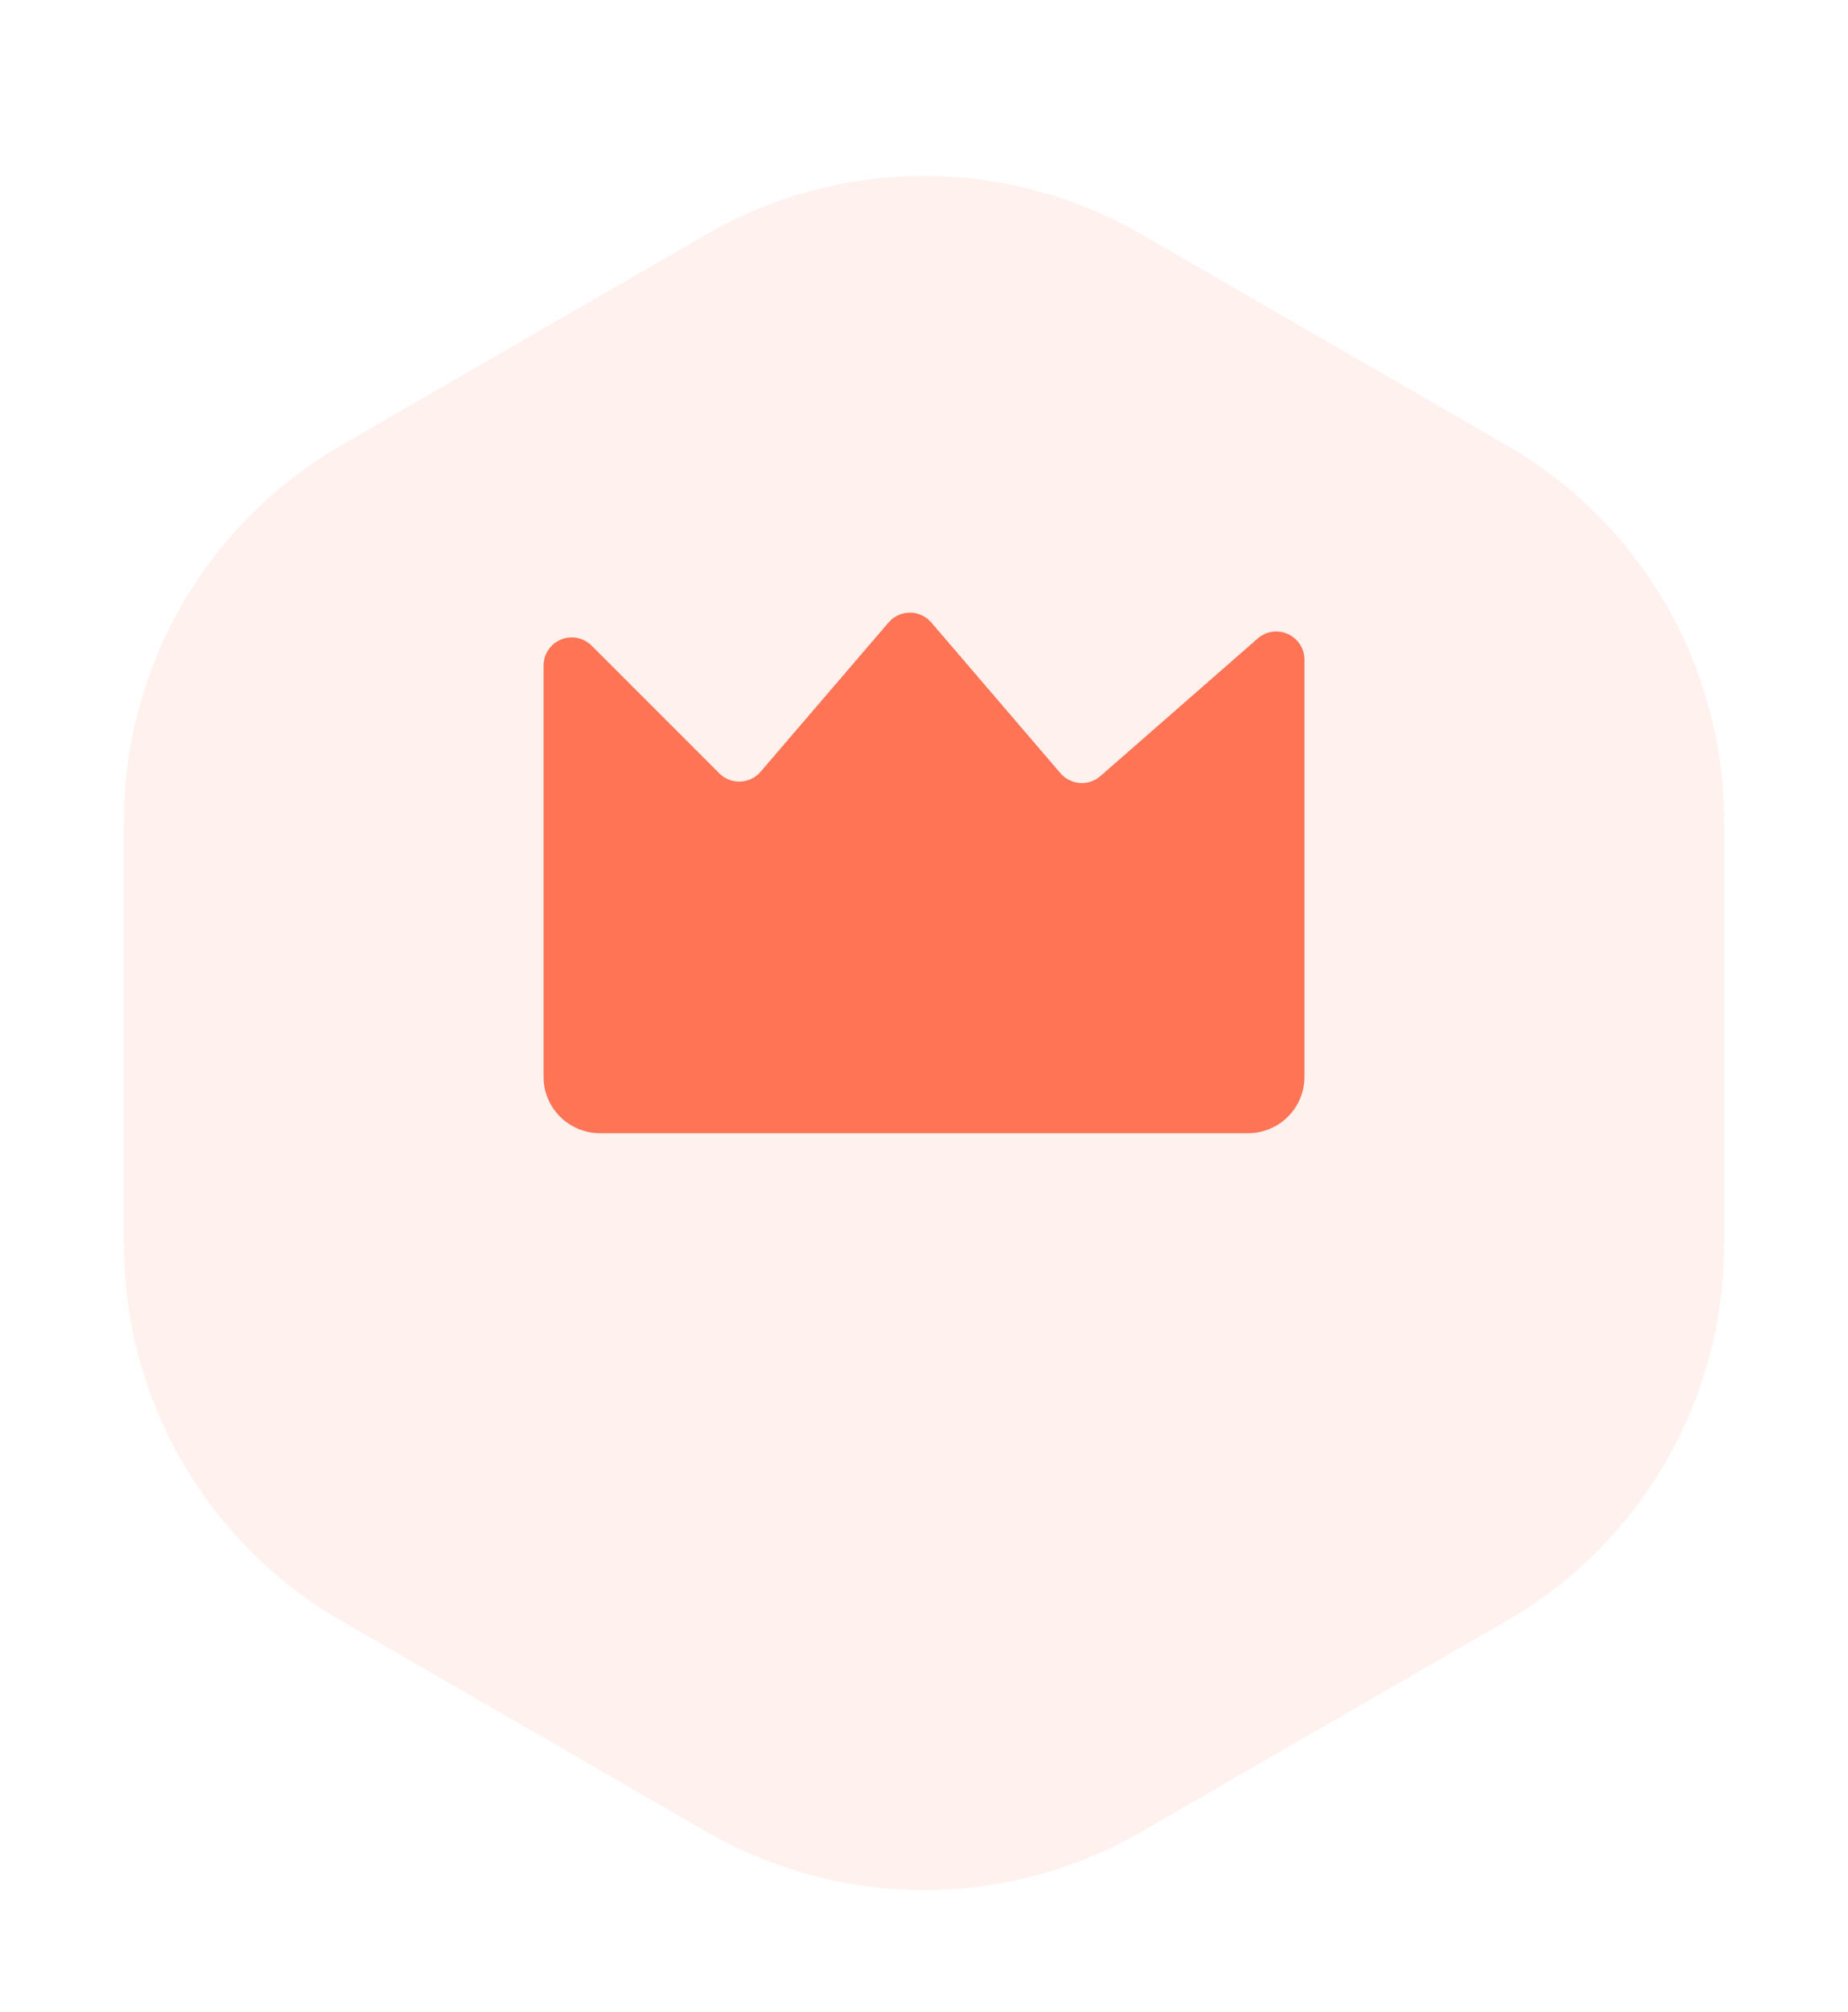
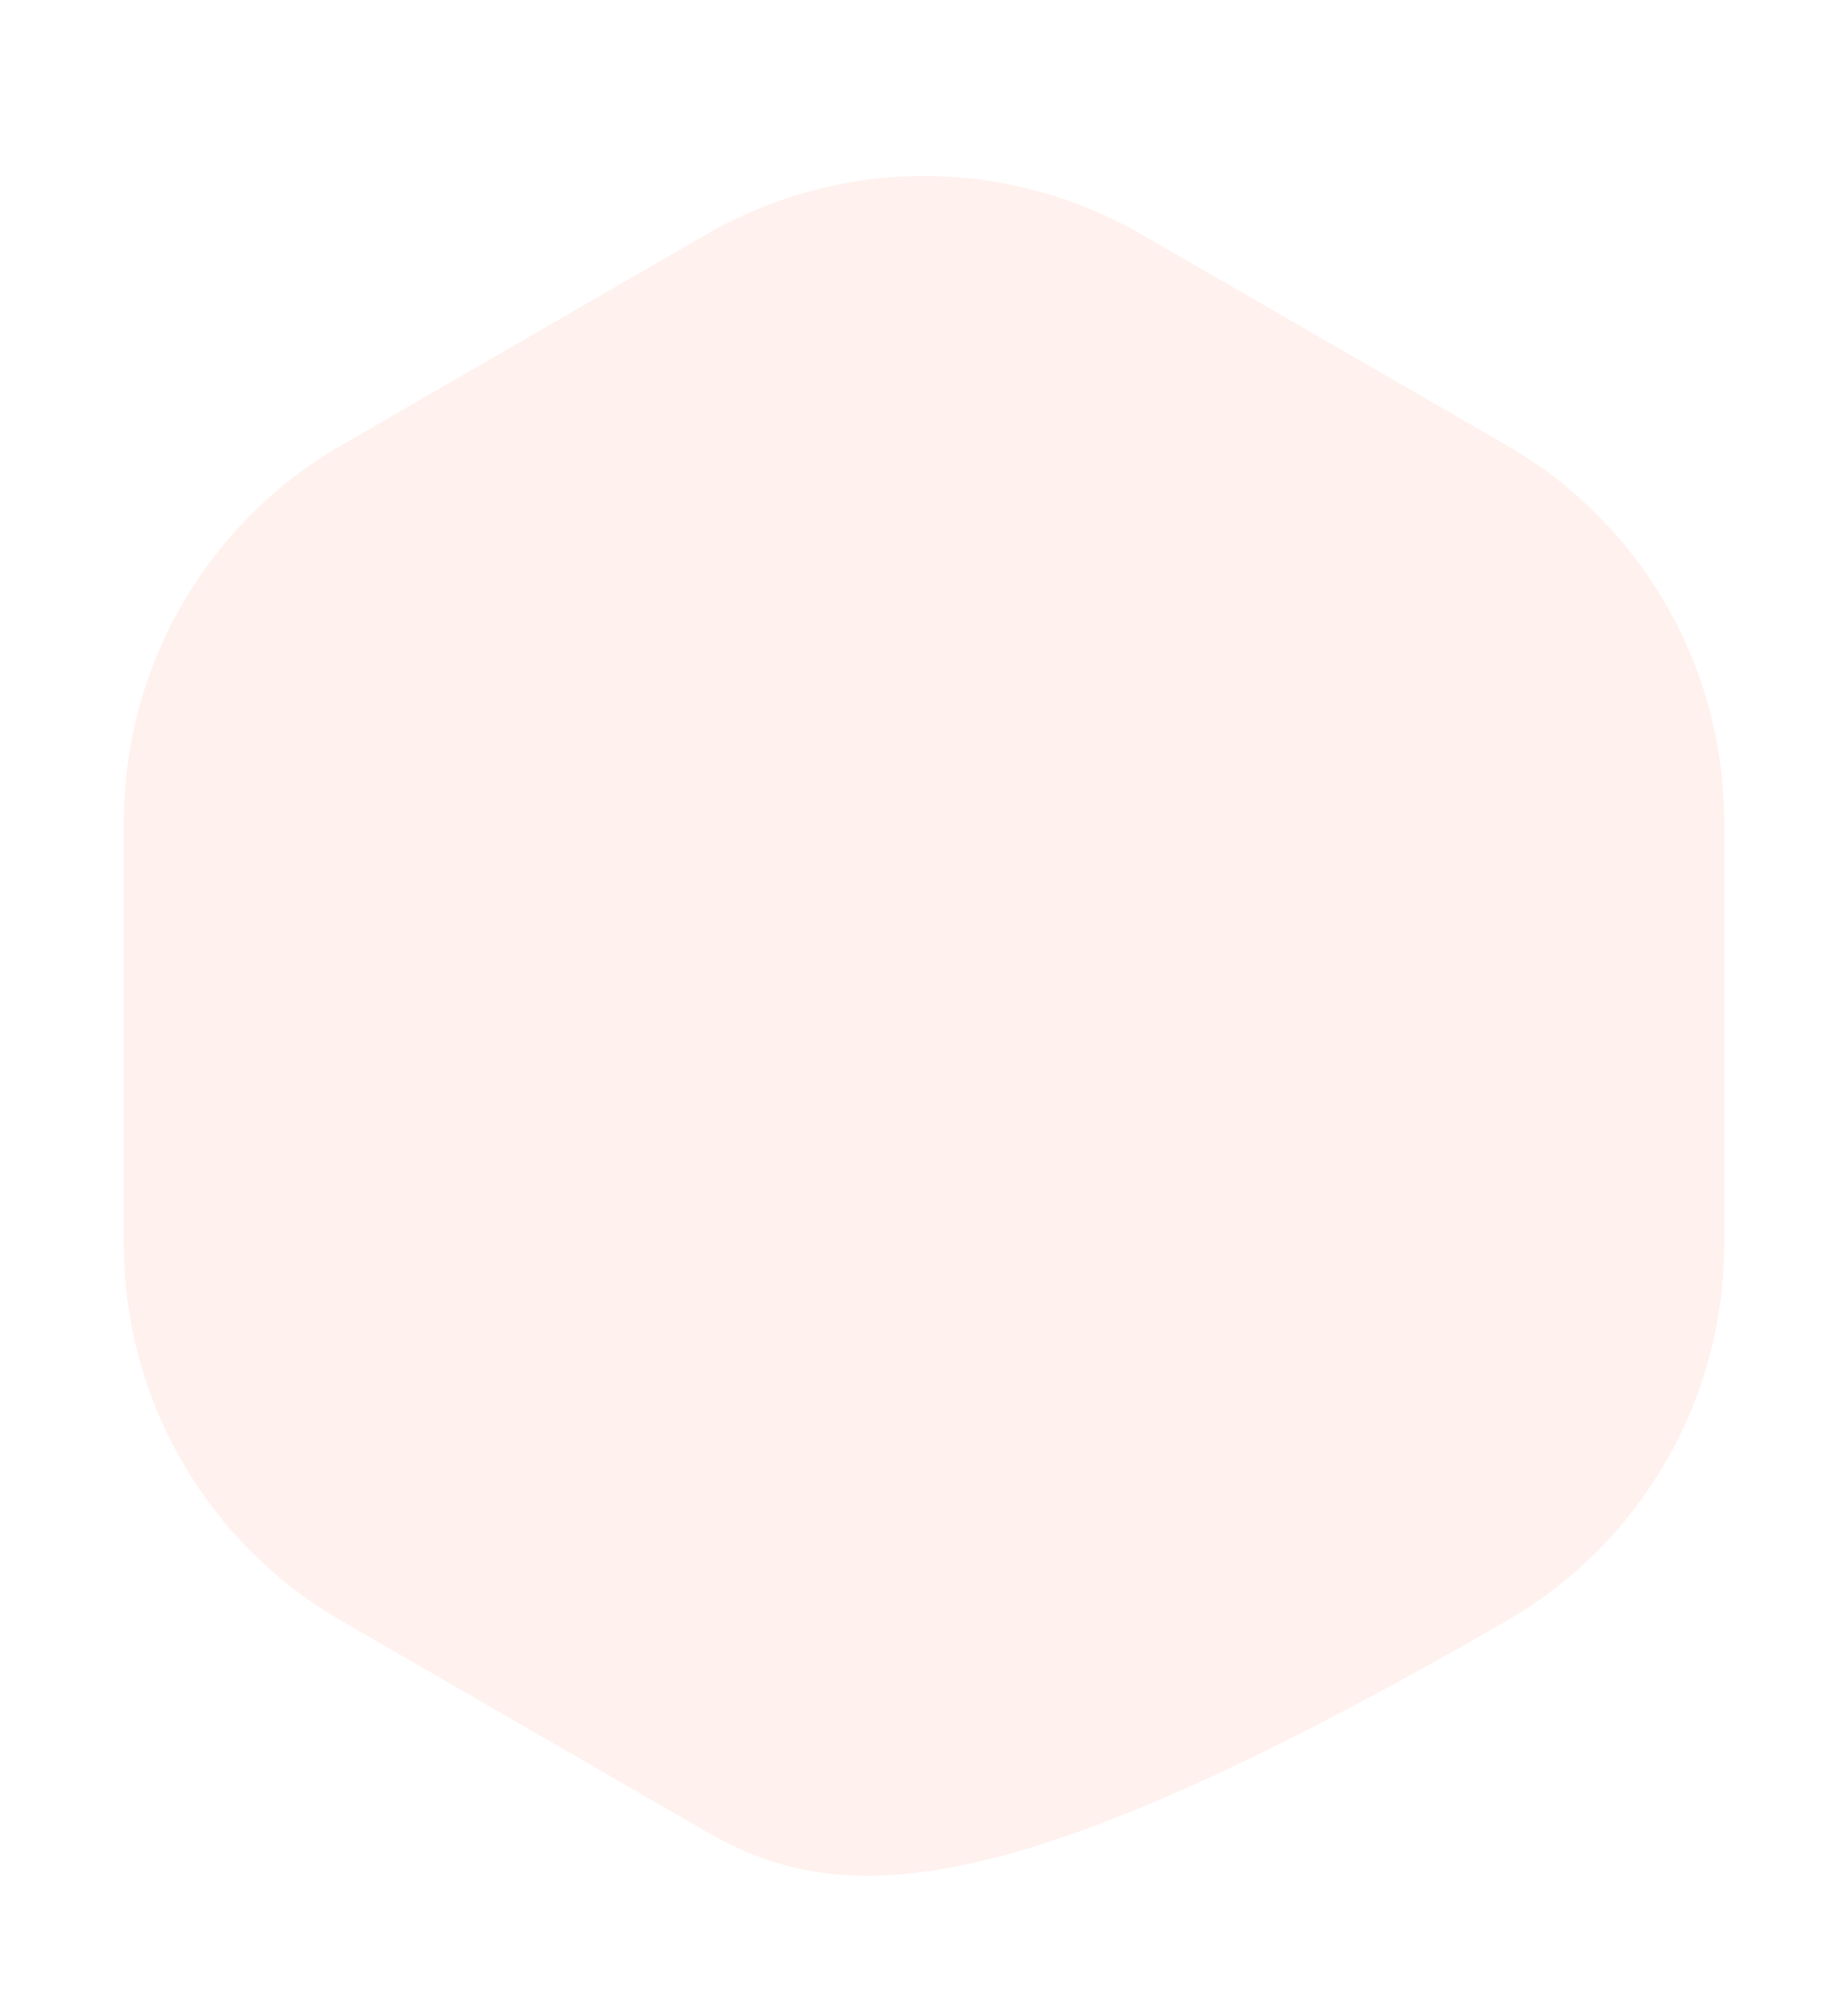
<svg xmlns="http://www.w3.org/2000/svg" width="34" height="37" viewBox="0 0 34 37" fill="none">
  <g opacity="0.1" filter="url(#filter0_d)">
-     <path d="M13 2.309C15.475 0.88 18.525 0.88 21 2.309L27.722 6.191C30.198 7.62 31.722 10.261 31.722 13.119V20.881C31.722 23.739 30.198 26.38 27.722 27.809L21 31.691C18.525 33.12 15.475 33.12 13 31.691L6.278 27.809C3.802 26.38 2.278 23.739 2.278 20.881V13.119C2.278 10.261 3.802 7.62 6.278 6.191L13 2.309Z" fill="#FF7455" />
+     <path d="M13 2.309C15.475 0.88 18.525 0.88 21 2.309L27.722 6.191C30.198 7.62 31.722 10.261 31.722 13.119V20.881C31.722 23.739 30.198 26.38 27.722 27.809C18.525 33.12 15.475 33.12 13 31.691L6.278 27.809C3.802 26.38 2.278 23.739 2.278 20.881V13.119C2.278 10.261 3.802 7.62 6.278 6.191L13 2.309Z" fill="#FF7455" />
  </g>
-   <path d="M11.037 20.842C10.762 20.842 10.498 20.733 10.304 20.538C10.109 20.344 10 20.08 10 19.805V12.242C10 12.139 10.03 12.039 10.088 11.954C10.145 11.868 10.226 11.802 10.32 11.763C10.415 11.723 10.52 11.713 10.62 11.733C10.721 11.754 10.813 11.803 10.886 11.876L13.233 14.223C13.284 14.274 13.344 14.314 13.411 14.34C13.477 14.366 13.549 14.378 13.62 14.375C13.691 14.372 13.761 14.355 13.826 14.324C13.89 14.293 13.947 14.249 13.994 14.194L16.347 11.45C16.395 11.393 16.456 11.347 16.524 11.316C16.592 11.284 16.666 11.268 16.741 11.268C16.816 11.268 16.89 11.284 16.958 11.316C17.026 11.347 17.086 11.393 17.135 11.45L19.511 14.222C19.555 14.274 19.61 14.316 19.671 14.347C19.732 14.378 19.799 14.396 19.867 14.401C19.936 14.406 20.004 14.398 20.069 14.376C20.134 14.354 20.194 14.319 20.246 14.274L23.14 11.743C23.215 11.678 23.307 11.635 23.405 11.62C23.504 11.606 23.604 11.62 23.695 11.661C23.785 11.702 23.862 11.768 23.916 11.851C23.971 11.934 24 12.031 24 12.131V19.805C24 20.08 23.891 20.344 23.696 20.538C23.502 20.733 23.238 20.842 22.963 20.842H11.037Z" fill="#FF7455" />
  <defs>
    <filter id="filter0_d" x="0.278" y="1.238" width="33.445" height="35.525" filterUnits="userSpaceOnUse" color-interpolation-filters="sRGB">
      <feFlood flood-opacity="0" result="BackgroundImageFix" />
      <feColorMatrix in="SourceAlpha" type="matrix" values="0 0 0 0 0 0 0 0 0 0 0 0 0 0 0 0 0 0 127 0" />
      <feOffset dy="2" />
      <feGaussianBlur stdDeviation="1" />
      <feColorMatrix type="matrix" values="0 0 0 0 0 0 0 0 0 0 0 0 0 0 0 0 0 0 0.2 0" />
      <feBlend mode="normal" in2="BackgroundImageFix" result="effect1_dropShadow" />
      <feBlend mode="normal" in="SourceGraphic" in2="effect1_dropShadow" result="shape" />
    </filter>
  </defs>
</svg>